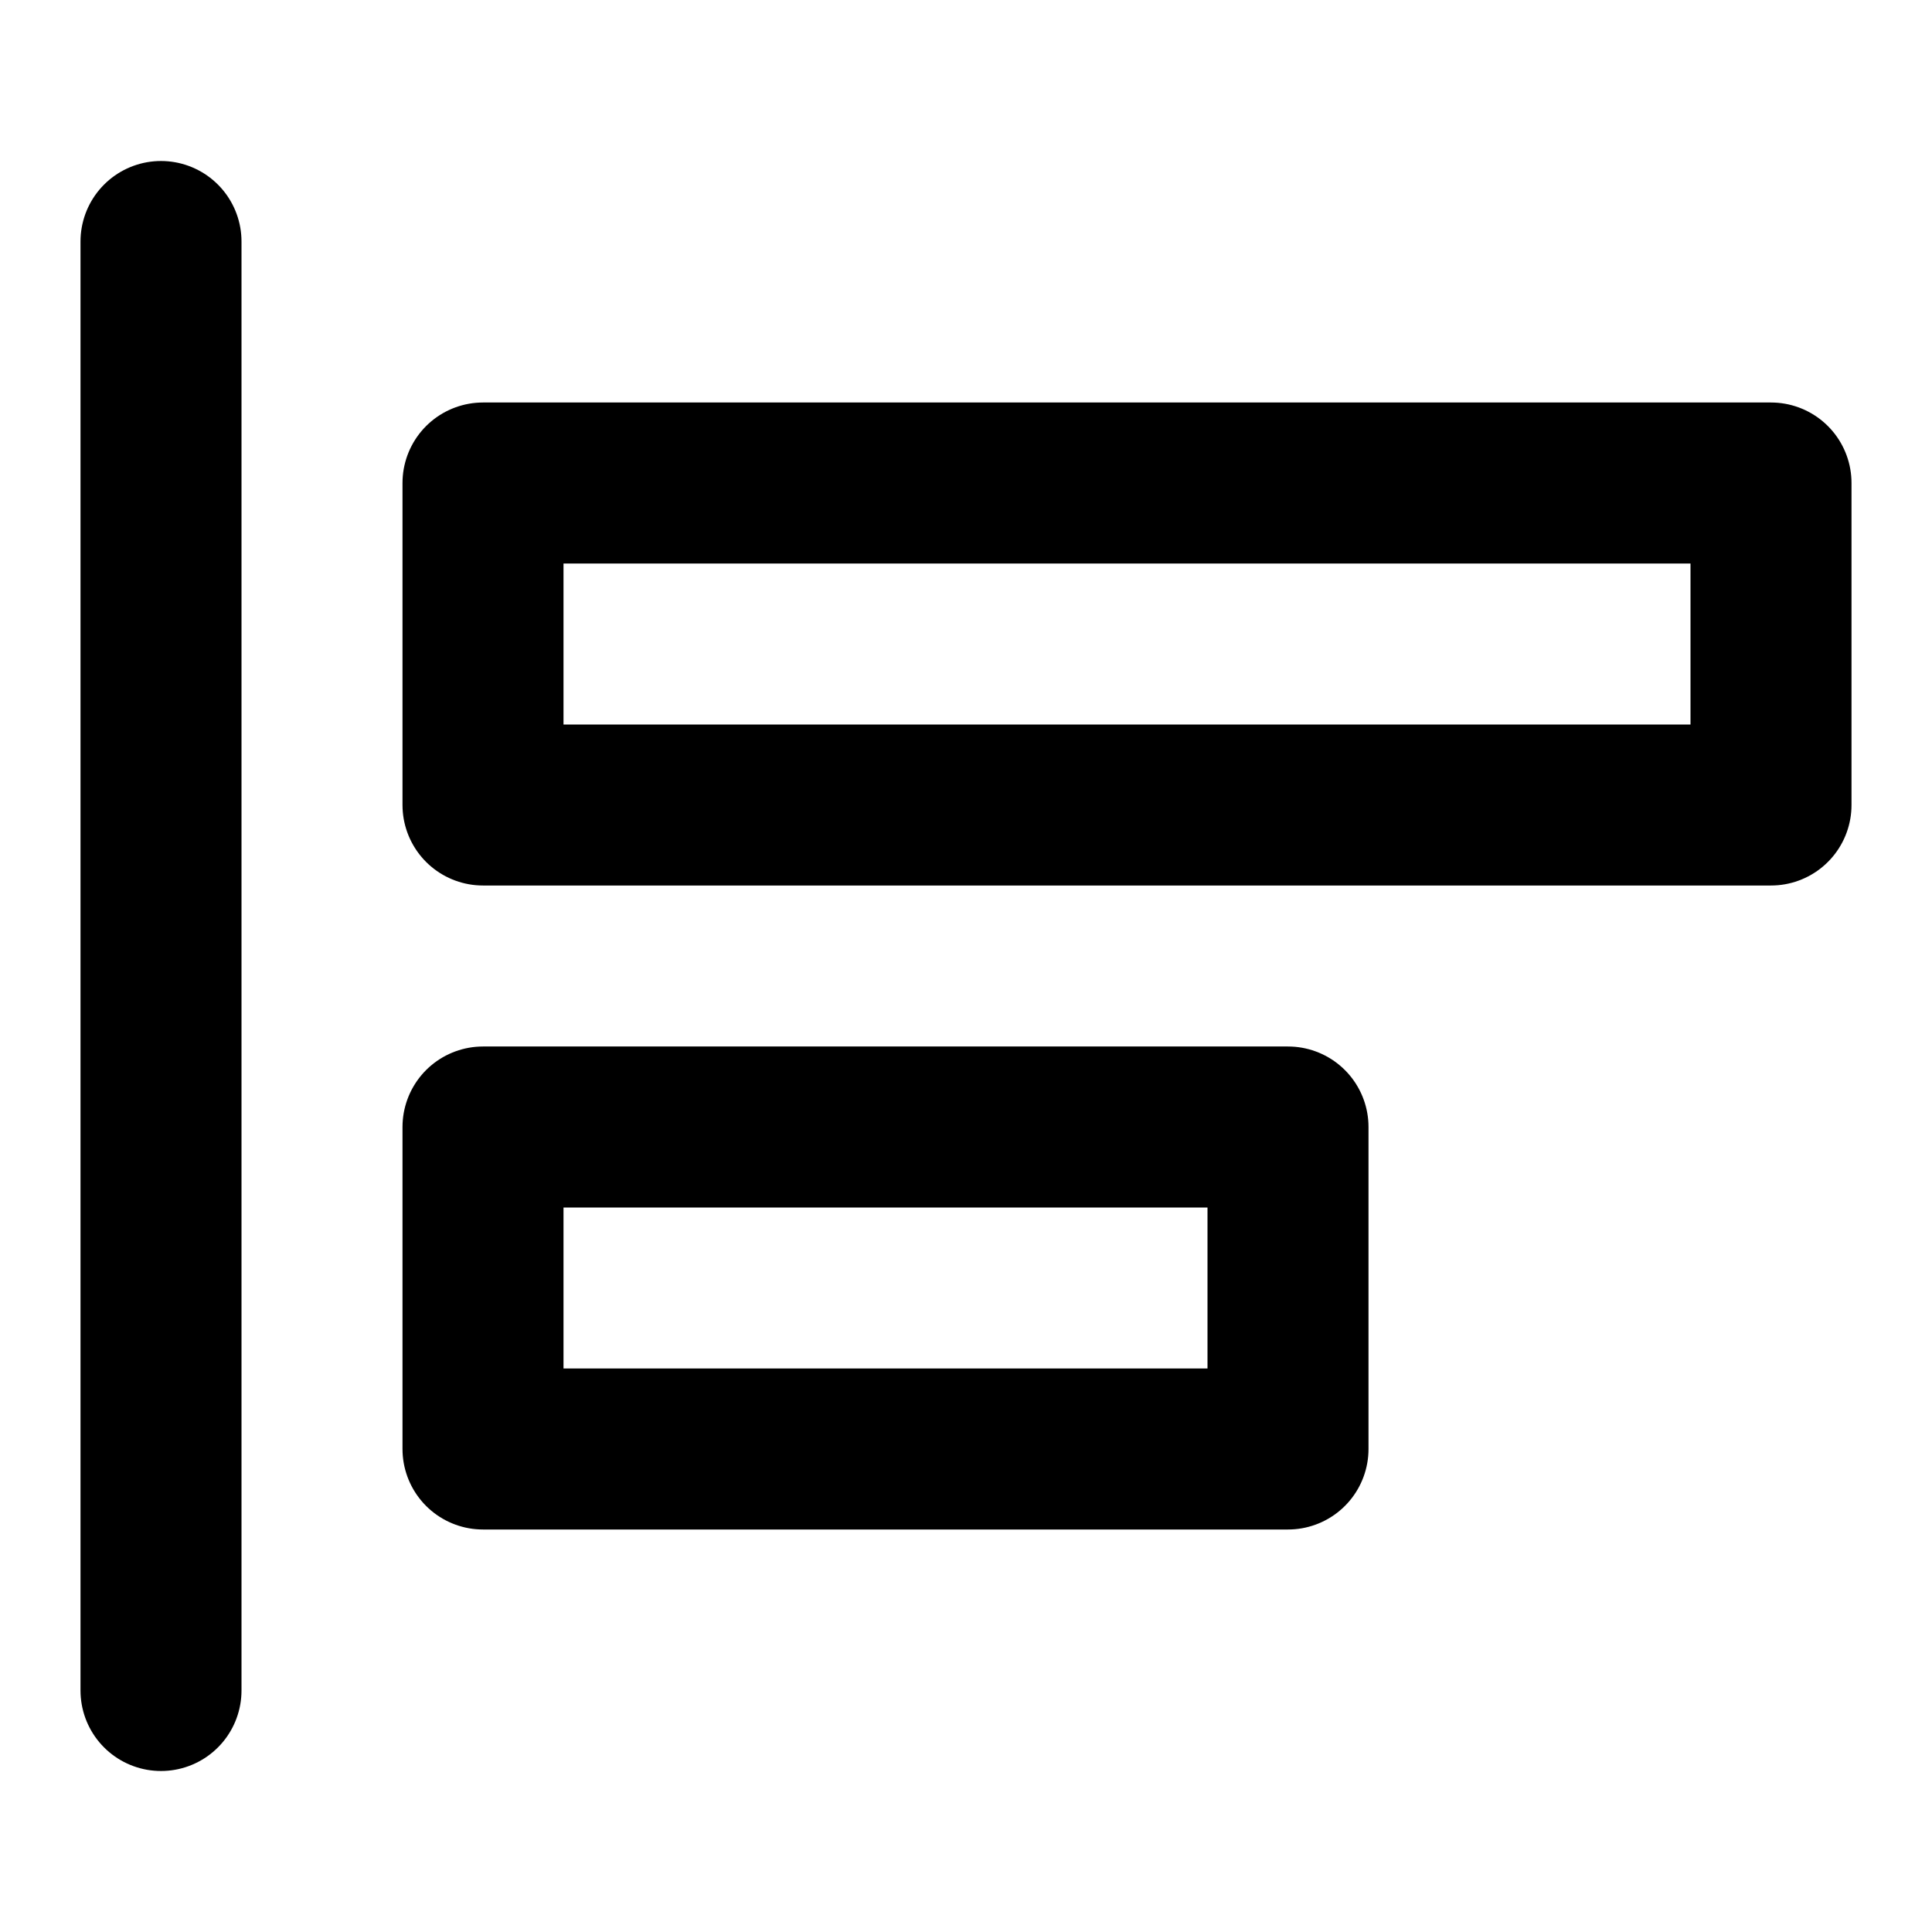
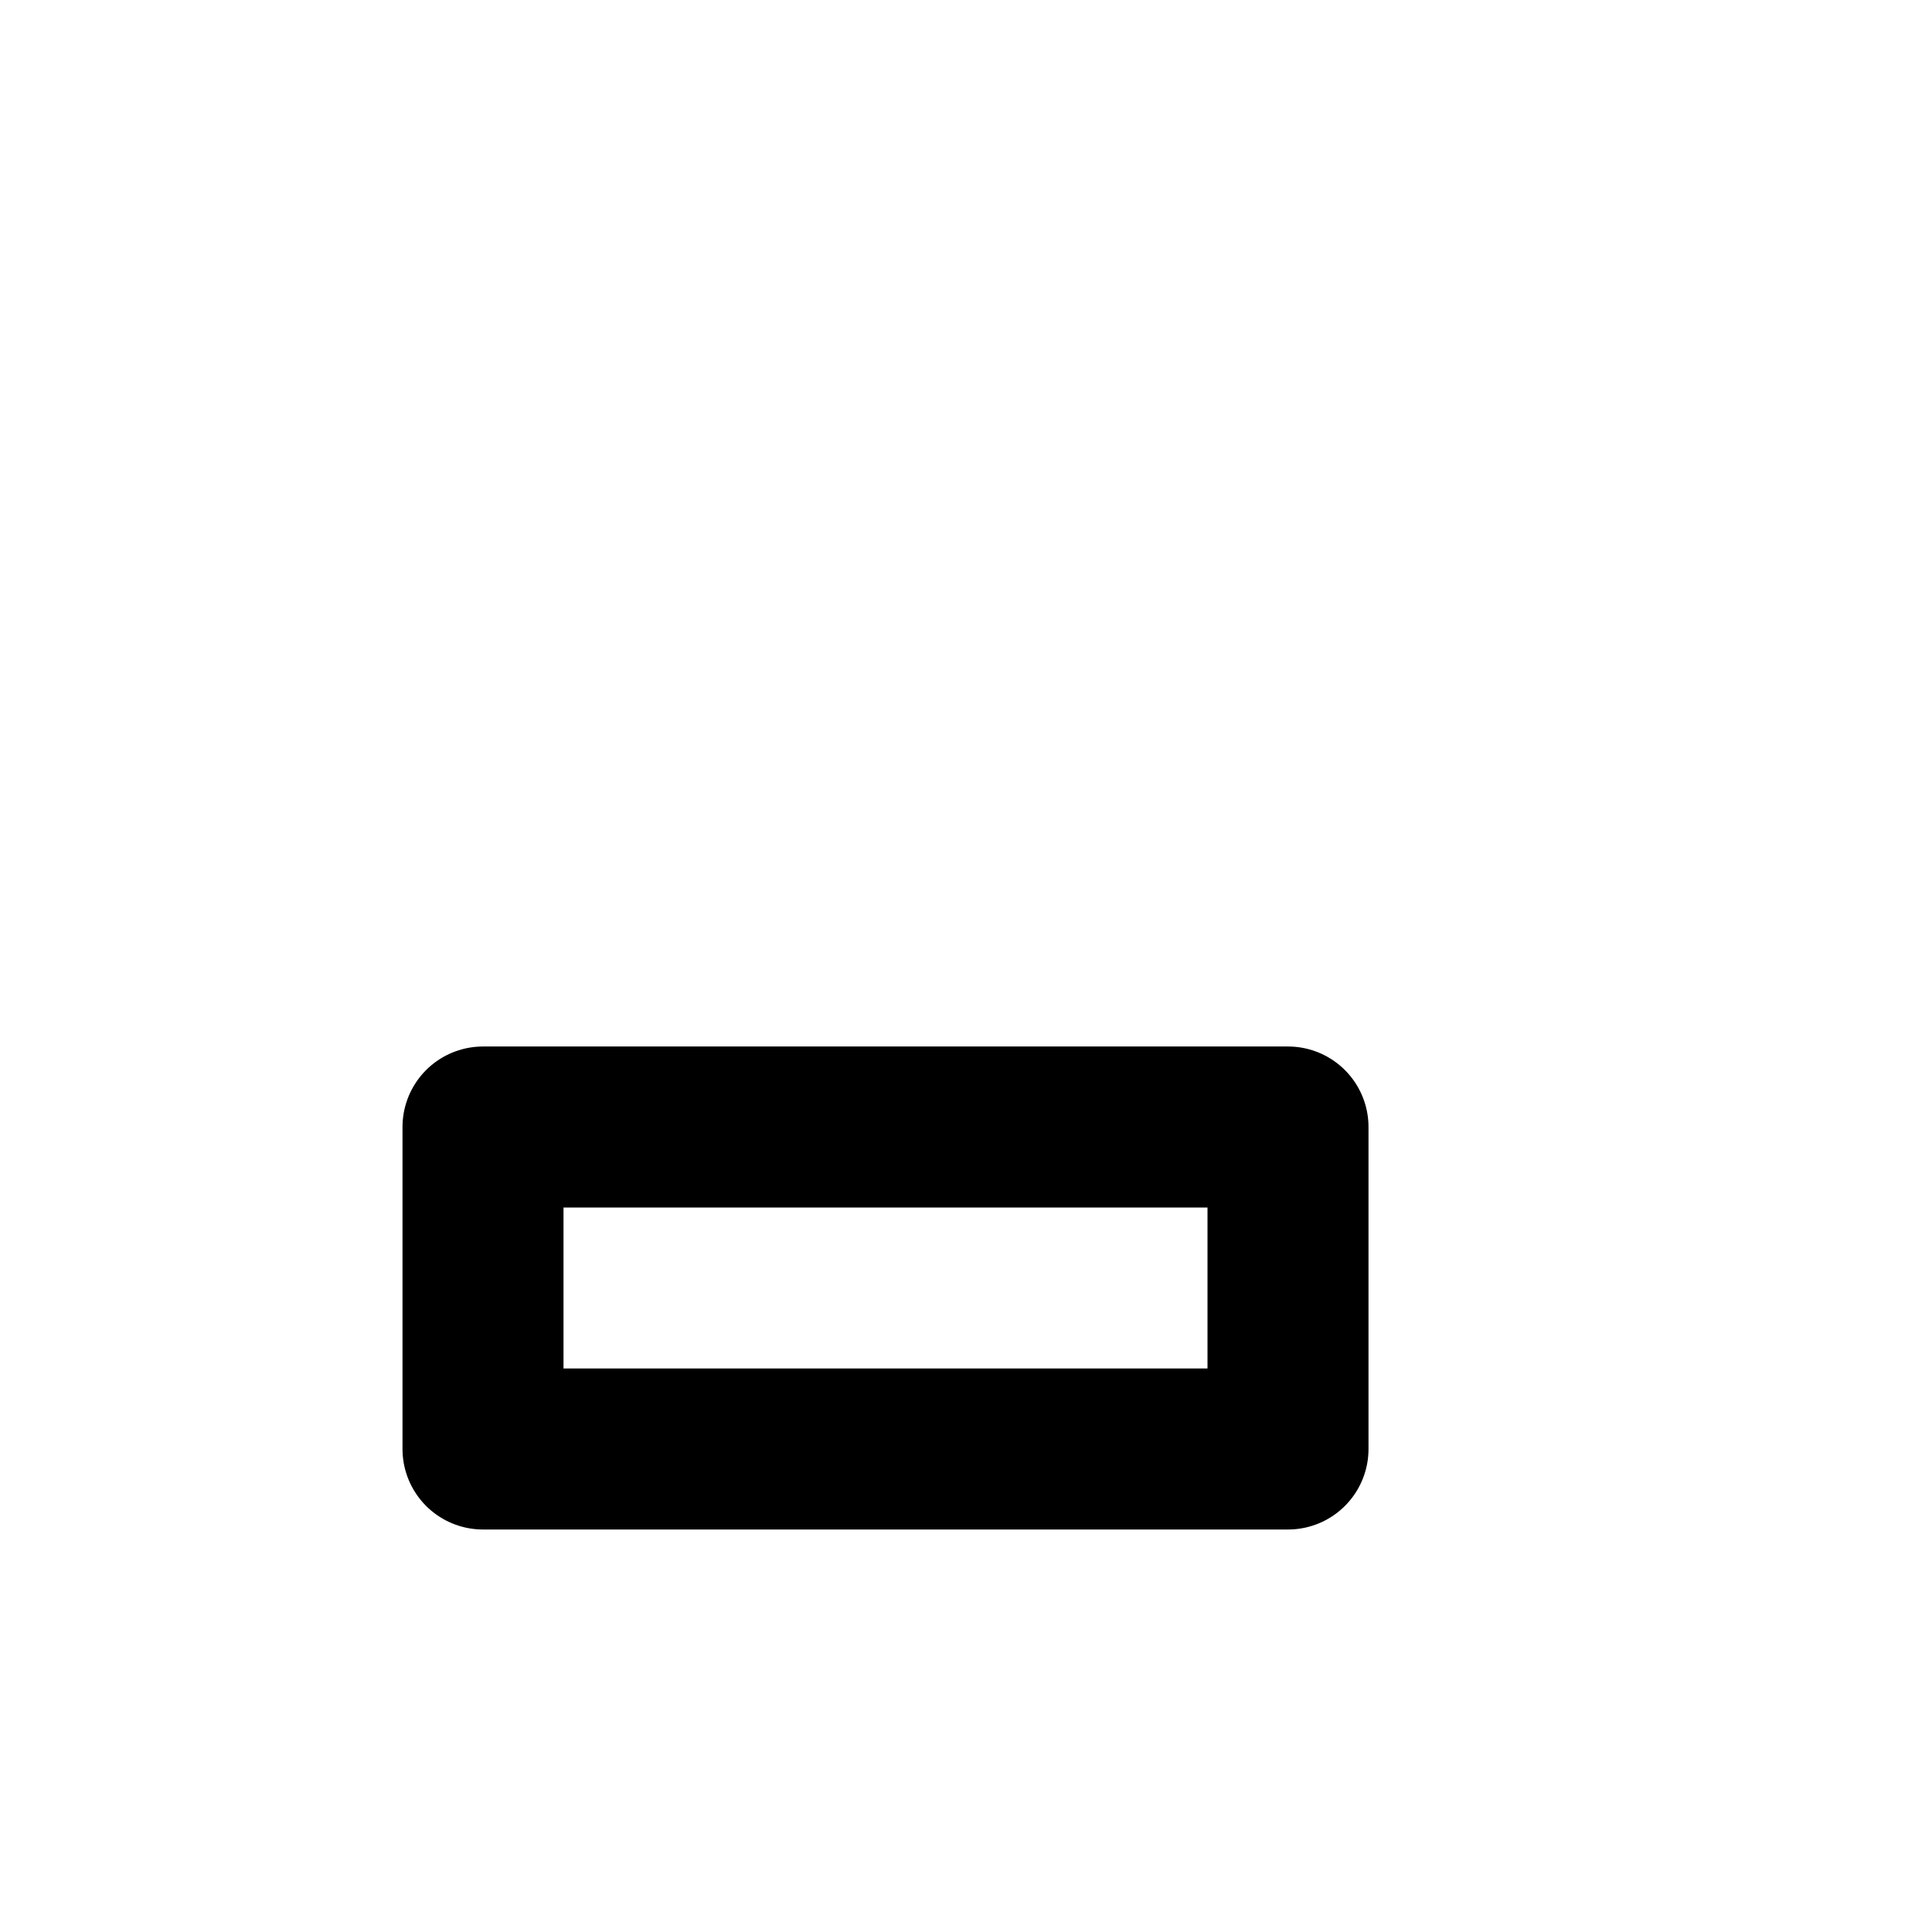
<svg xmlns="http://www.w3.org/2000/svg" viewBox="0 0 24 24" fill="none" stroke="currentColor">
-   <path d="M2 3L2 21" stroke="currentColor" stroke-width="2" stroke-miterlimit="5.759" stroke-linecap="round" />
-   <rect x="6" y="6" width="16" height="4" stroke="currentColor" stroke-width="2" stroke-miterlimit="5.759" stroke-linecap="round" stroke-linejoin="round" />
  <rect x="6" y="14" width="10" height="4" stroke="currentColor" stroke-width="2" stroke-miterlimit="5.759" stroke-linecap="round" stroke-linejoin="round" />
</svg>